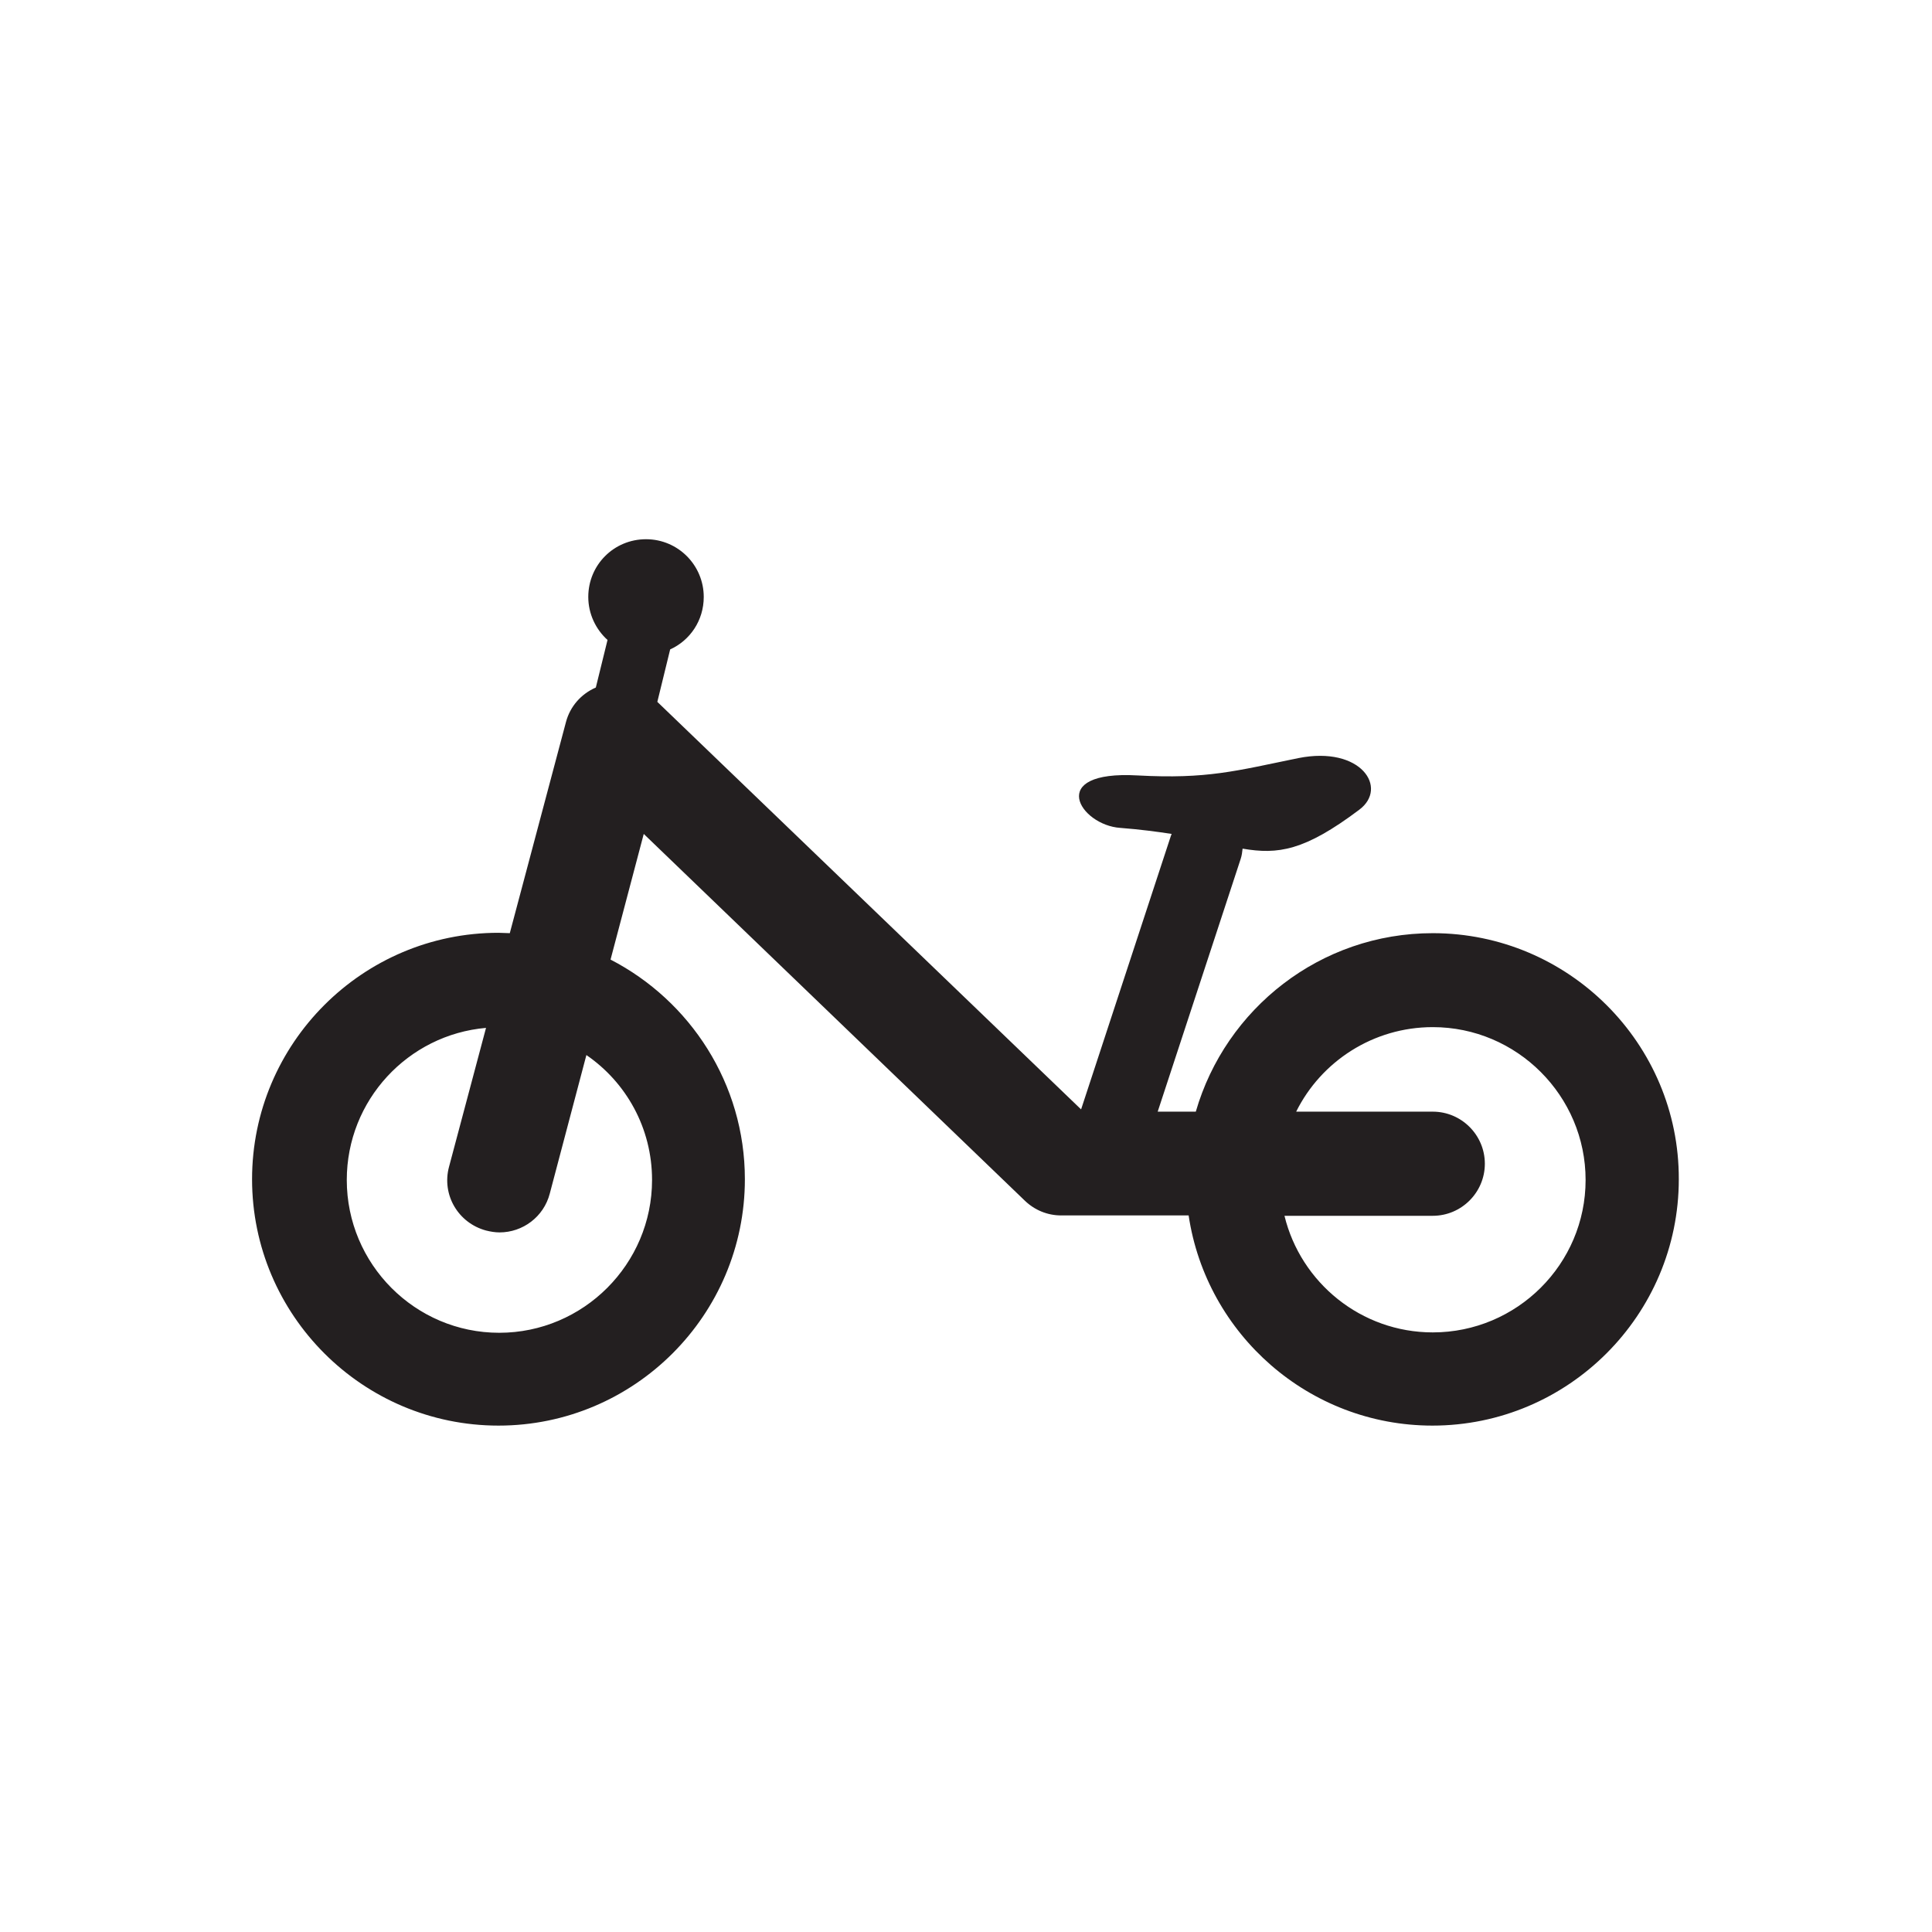
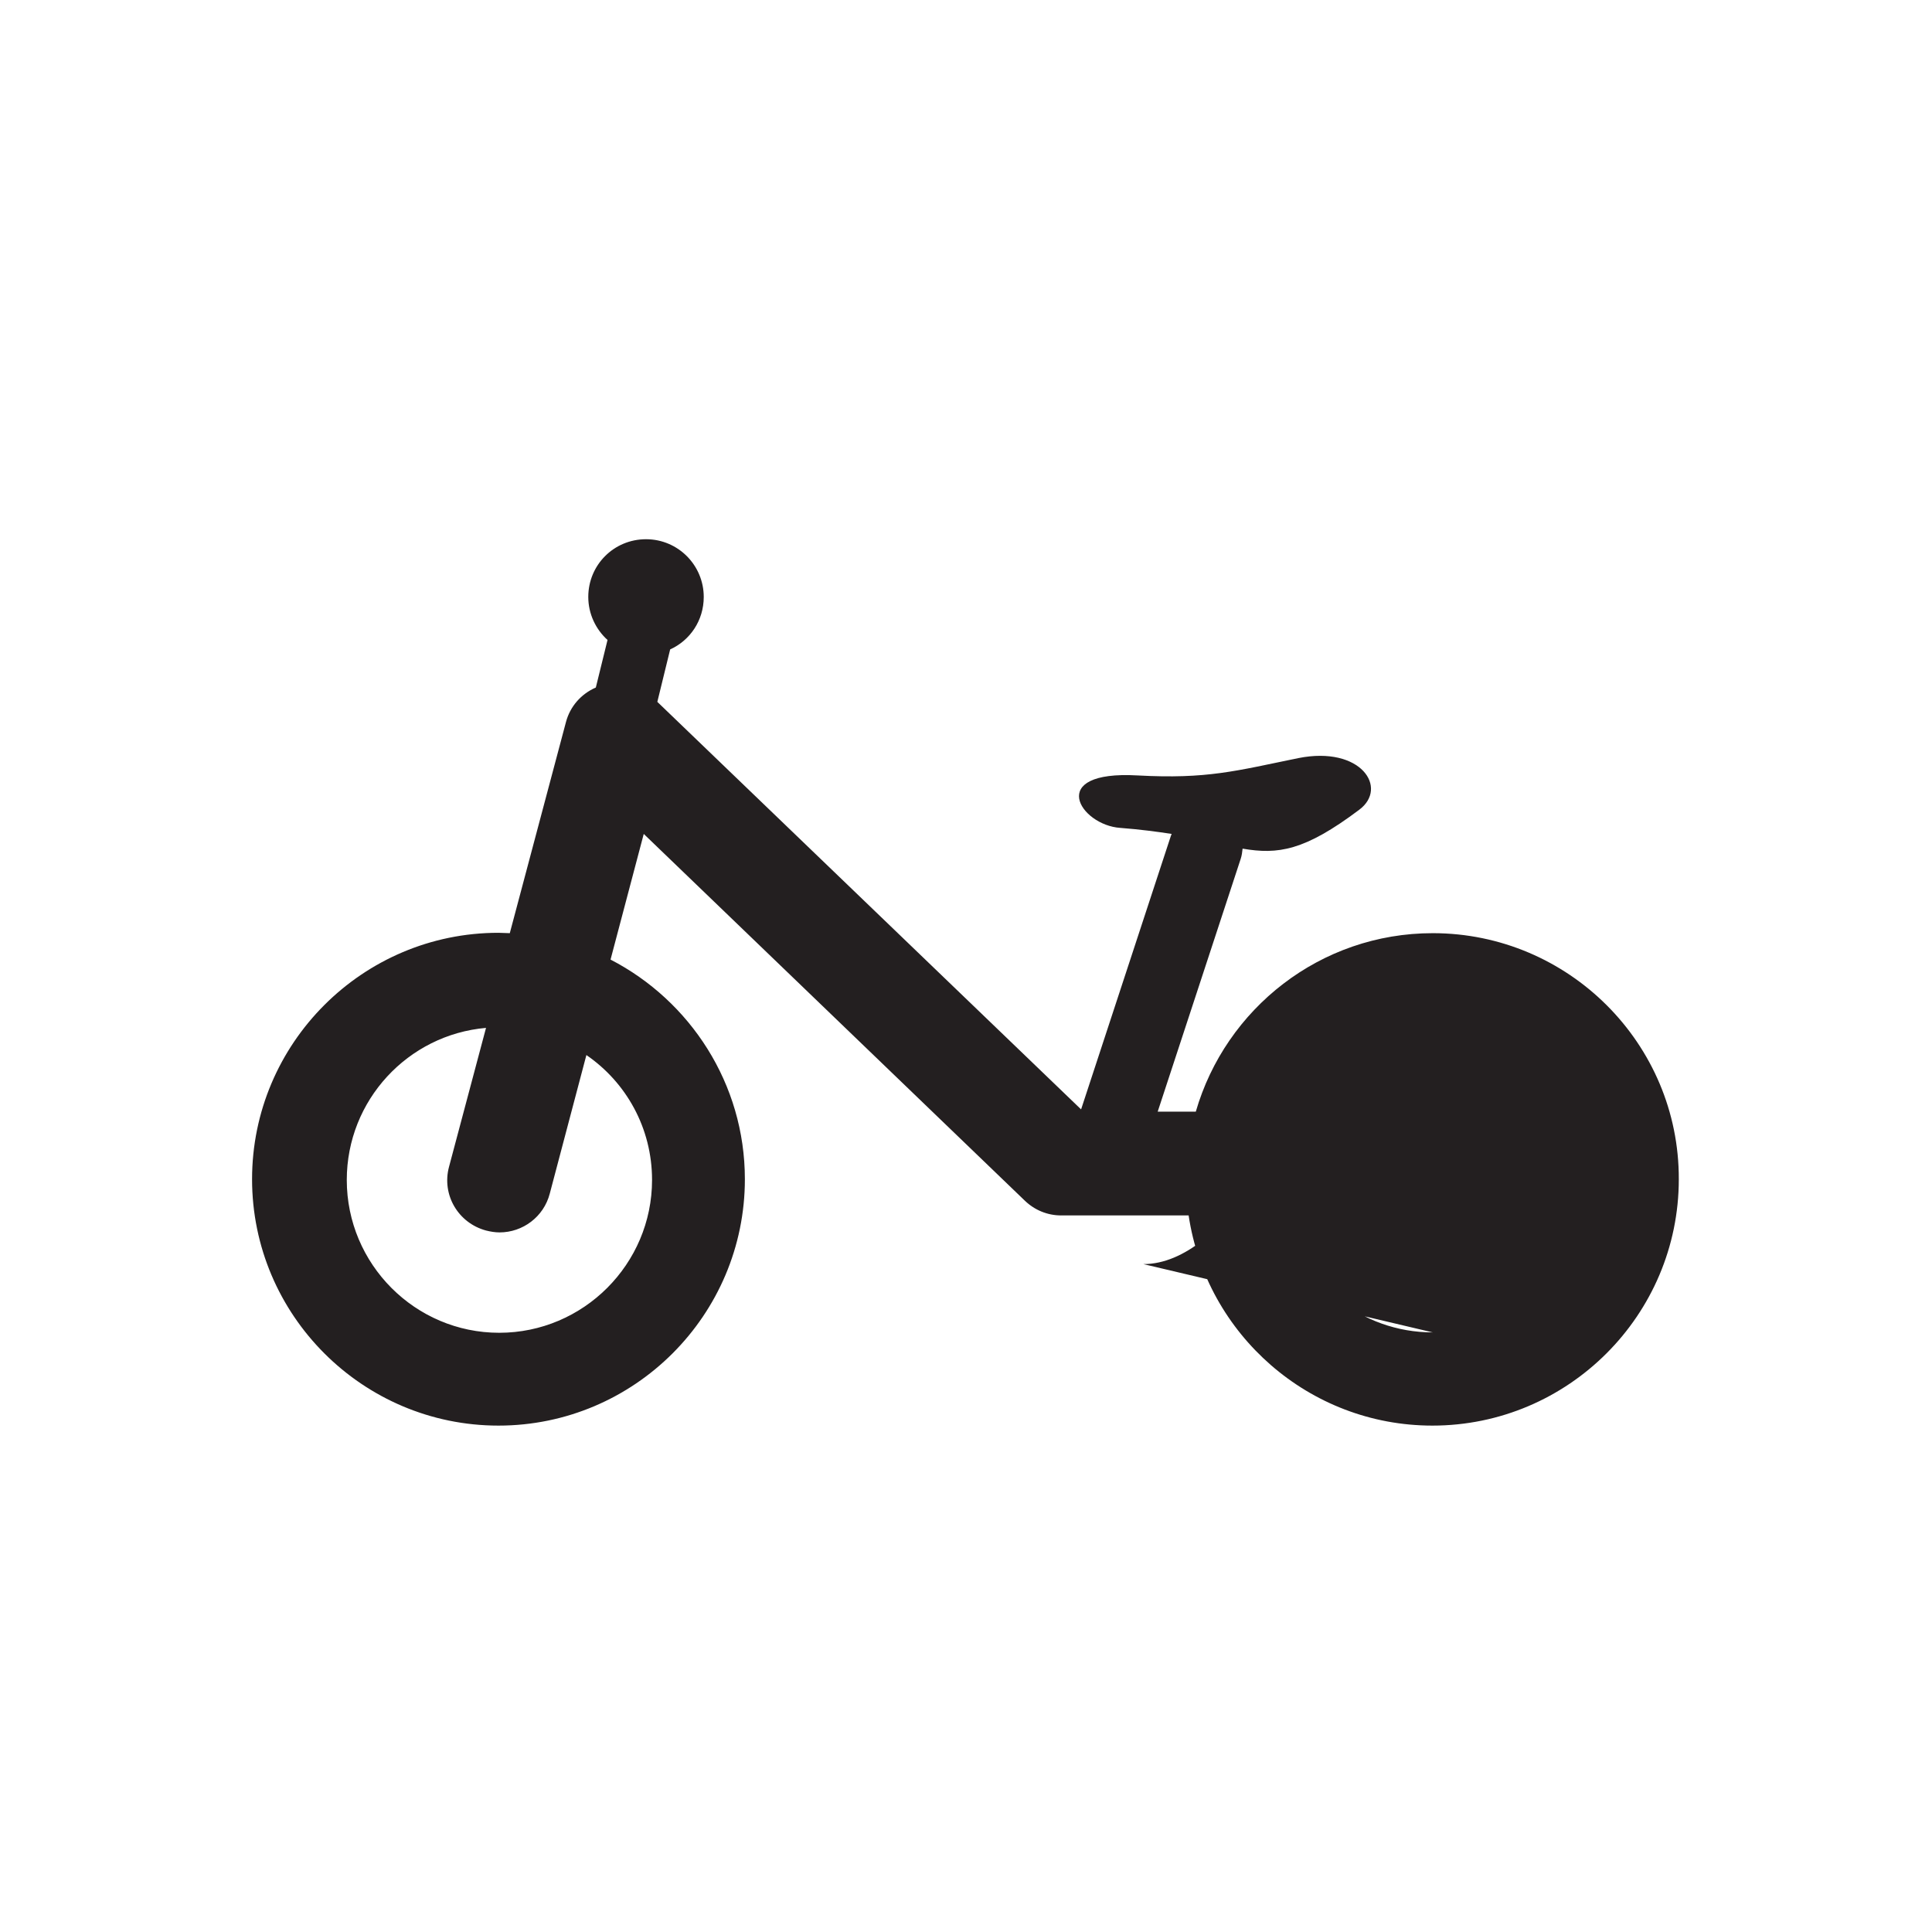
<svg xmlns="http://www.w3.org/2000/svg" viewBox="0 0 512 512" data-sanitized-enable-background="new 0 0 512 512" id="Bicycle">
-   <path fill="#231f20" d="m379.7 247.3c-29.8 0-54.9 20-62.8 47.3h-10.1l22-67c.3-.9.4-1.8.5-2.7 9.4 1.6 16.4.6 30.9-10.3 7.8-5.8.5-17-16.1-13.7-16.6 3.4-24.2 5.6-42.6 4.6-24.5-1.4-15.3 13.2-4.6 13.9 5.2.4 9.7 1 13.6 1.6-.1.2-.1.3-.2.5l-23.8 72.5-112.3-108 3.4-13.9c5.3-2.4 8.9-7.7 8.9-13.9 0-8.4-6.8-15.3-15.3-15.3s-15.3 6.8-15.3 15.3c0 4.5 2 8.6 5.1 11.4l-3.1 12.6c-3.9 1.7-6.8 5-7.9 9.1l-14.9 56c-1 0-2-.1-3-.1-36 0-65.3 29.3-65.3 65.3s29.3 65.3 65.3 65.3 65.3-29.3 65.3-65.3c0-25.3-14.5-47.3-35.6-58.2l8.8-33.3 101 97.2c2.6 2.5 6 3.9 9.6 3.9h33.8c4.7 31.5 31.9 55.7 64.6 55.7 36 0 65.3-29.3 65.3-65.3.1-35.9-29.2-65.2-65.2-65.2zm-206.9 65.4c0 22.3-18.2 40.5-40.5 40.5s-40.4-18.2-40.4-40.5c0-21.1 16.2-38.5 36.9-40.3l-9.8 36.8c-2 7.4 2.4 14.9 9.8 16.9 1.2.3 2.4.5 3.6.5 6.1 0 11.7-4.1 13.3-10.3l9.7-36.7c10.5 7.2 17.4 19.3 17.4 33.1zm206.9 40.4c-19 0-35-13.2-39.3-30.9h39.3c7.6 0 13.8-6.2 13.8-13.8s-6.2-13.8-13.8-13.8h-36.2c6.6-13.3 20.4-22.4 36.2-22.4 22.3 0 40.5 18.2 40.5 40.5s-18.2 40.4-40.5 40.4z" />
+   <path fill="#231f20" d="m379.7 247.3c-29.8 0-54.9 20-62.8 47.3h-10.1l22-67c.3-.9.4-1.8.5-2.7 9.4 1.6 16.4.6 30.9-10.3 7.8-5.8.5-17-16.1-13.7-16.6 3.4-24.2 5.6-42.6 4.6-24.5-1.4-15.3 13.2-4.6 13.9 5.2.4 9.7 1 13.6 1.6-.1.2-.1.3-.2.5l-23.8 72.5-112.3-108 3.4-13.9c5.3-2.4 8.9-7.7 8.9-13.9 0-8.4-6.8-15.3-15.3-15.3s-15.3 6.8-15.3 15.3c0 4.5 2 8.6 5.1 11.4l-3.1 12.6c-3.9 1.7-6.8 5-7.9 9.1l-14.9 56c-1 0-2-.1-3-.1-36 0-65.3 29.3-65.3 65.3s29.3 65.3 65.3 65.3 65.3-29.3 65.3-65.3c0-25.3-14.5-47.3-35.6-58.2l8.8-33.3 101 97.2c2.6 2.5 6 3.9 9.6 3.9h33.8c4.7 31.5 31.9 55.7 64.6 55.7 36 0 65.3-29.3 65.3-65.3.1-35.9-29.2-65.2-65.2-65.2zm-206.9 65.4c0 22.3-18.2 40.5-40.5 40.5s-40.4-18.2-40.4-40.5c0-21.1 16.2-38.5 36.9-40.3l-9.8 36.8c-2 7.4 2.4 14.9 9.8 16.9 1.2.3 2.4.5 3.6.5 6.1 0 11.7-4.1 13.3-10.3l9.7-36.7c10.5 7.2 17.4 19.3 17.4 33.1zm206.9 40.4c-19 0-35-13.2-39.3-30.9h39.3c7.6 0 13.8-6.2 13.8-13.8s-6.2-13.8-13.8-13.8h-36.2s-18.2 40.4-40.5 40.4z" />
</svg>